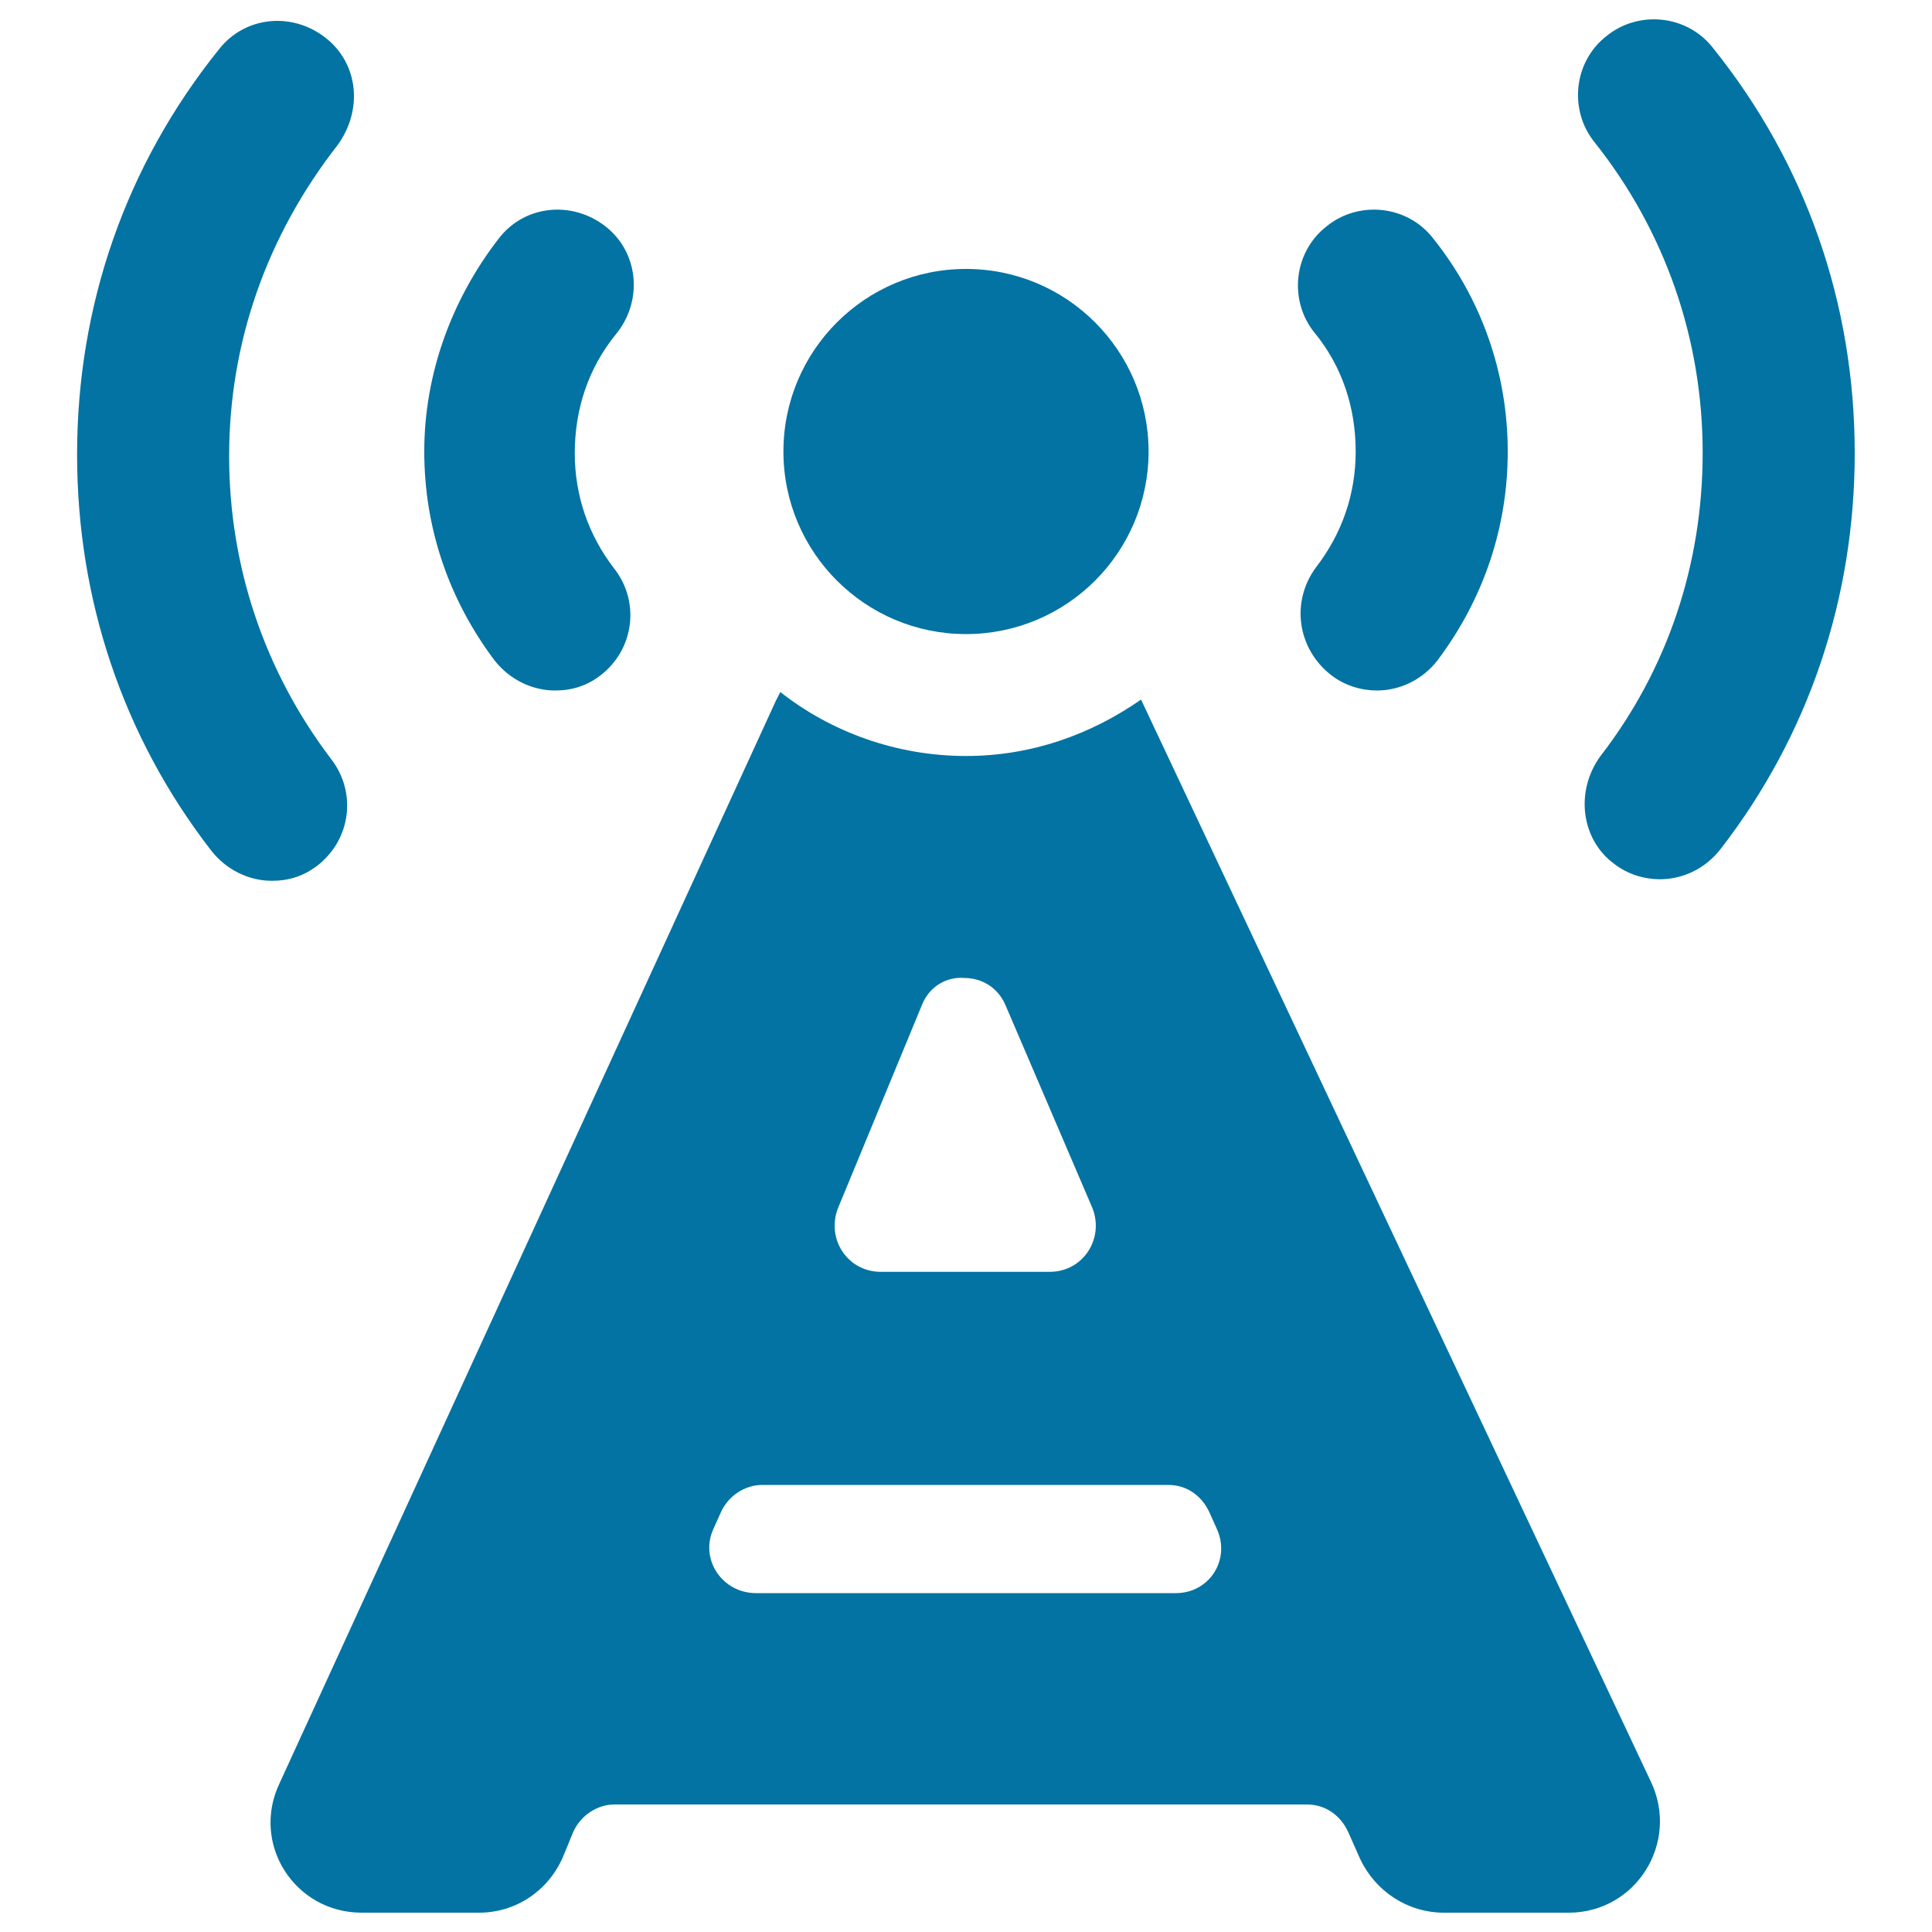
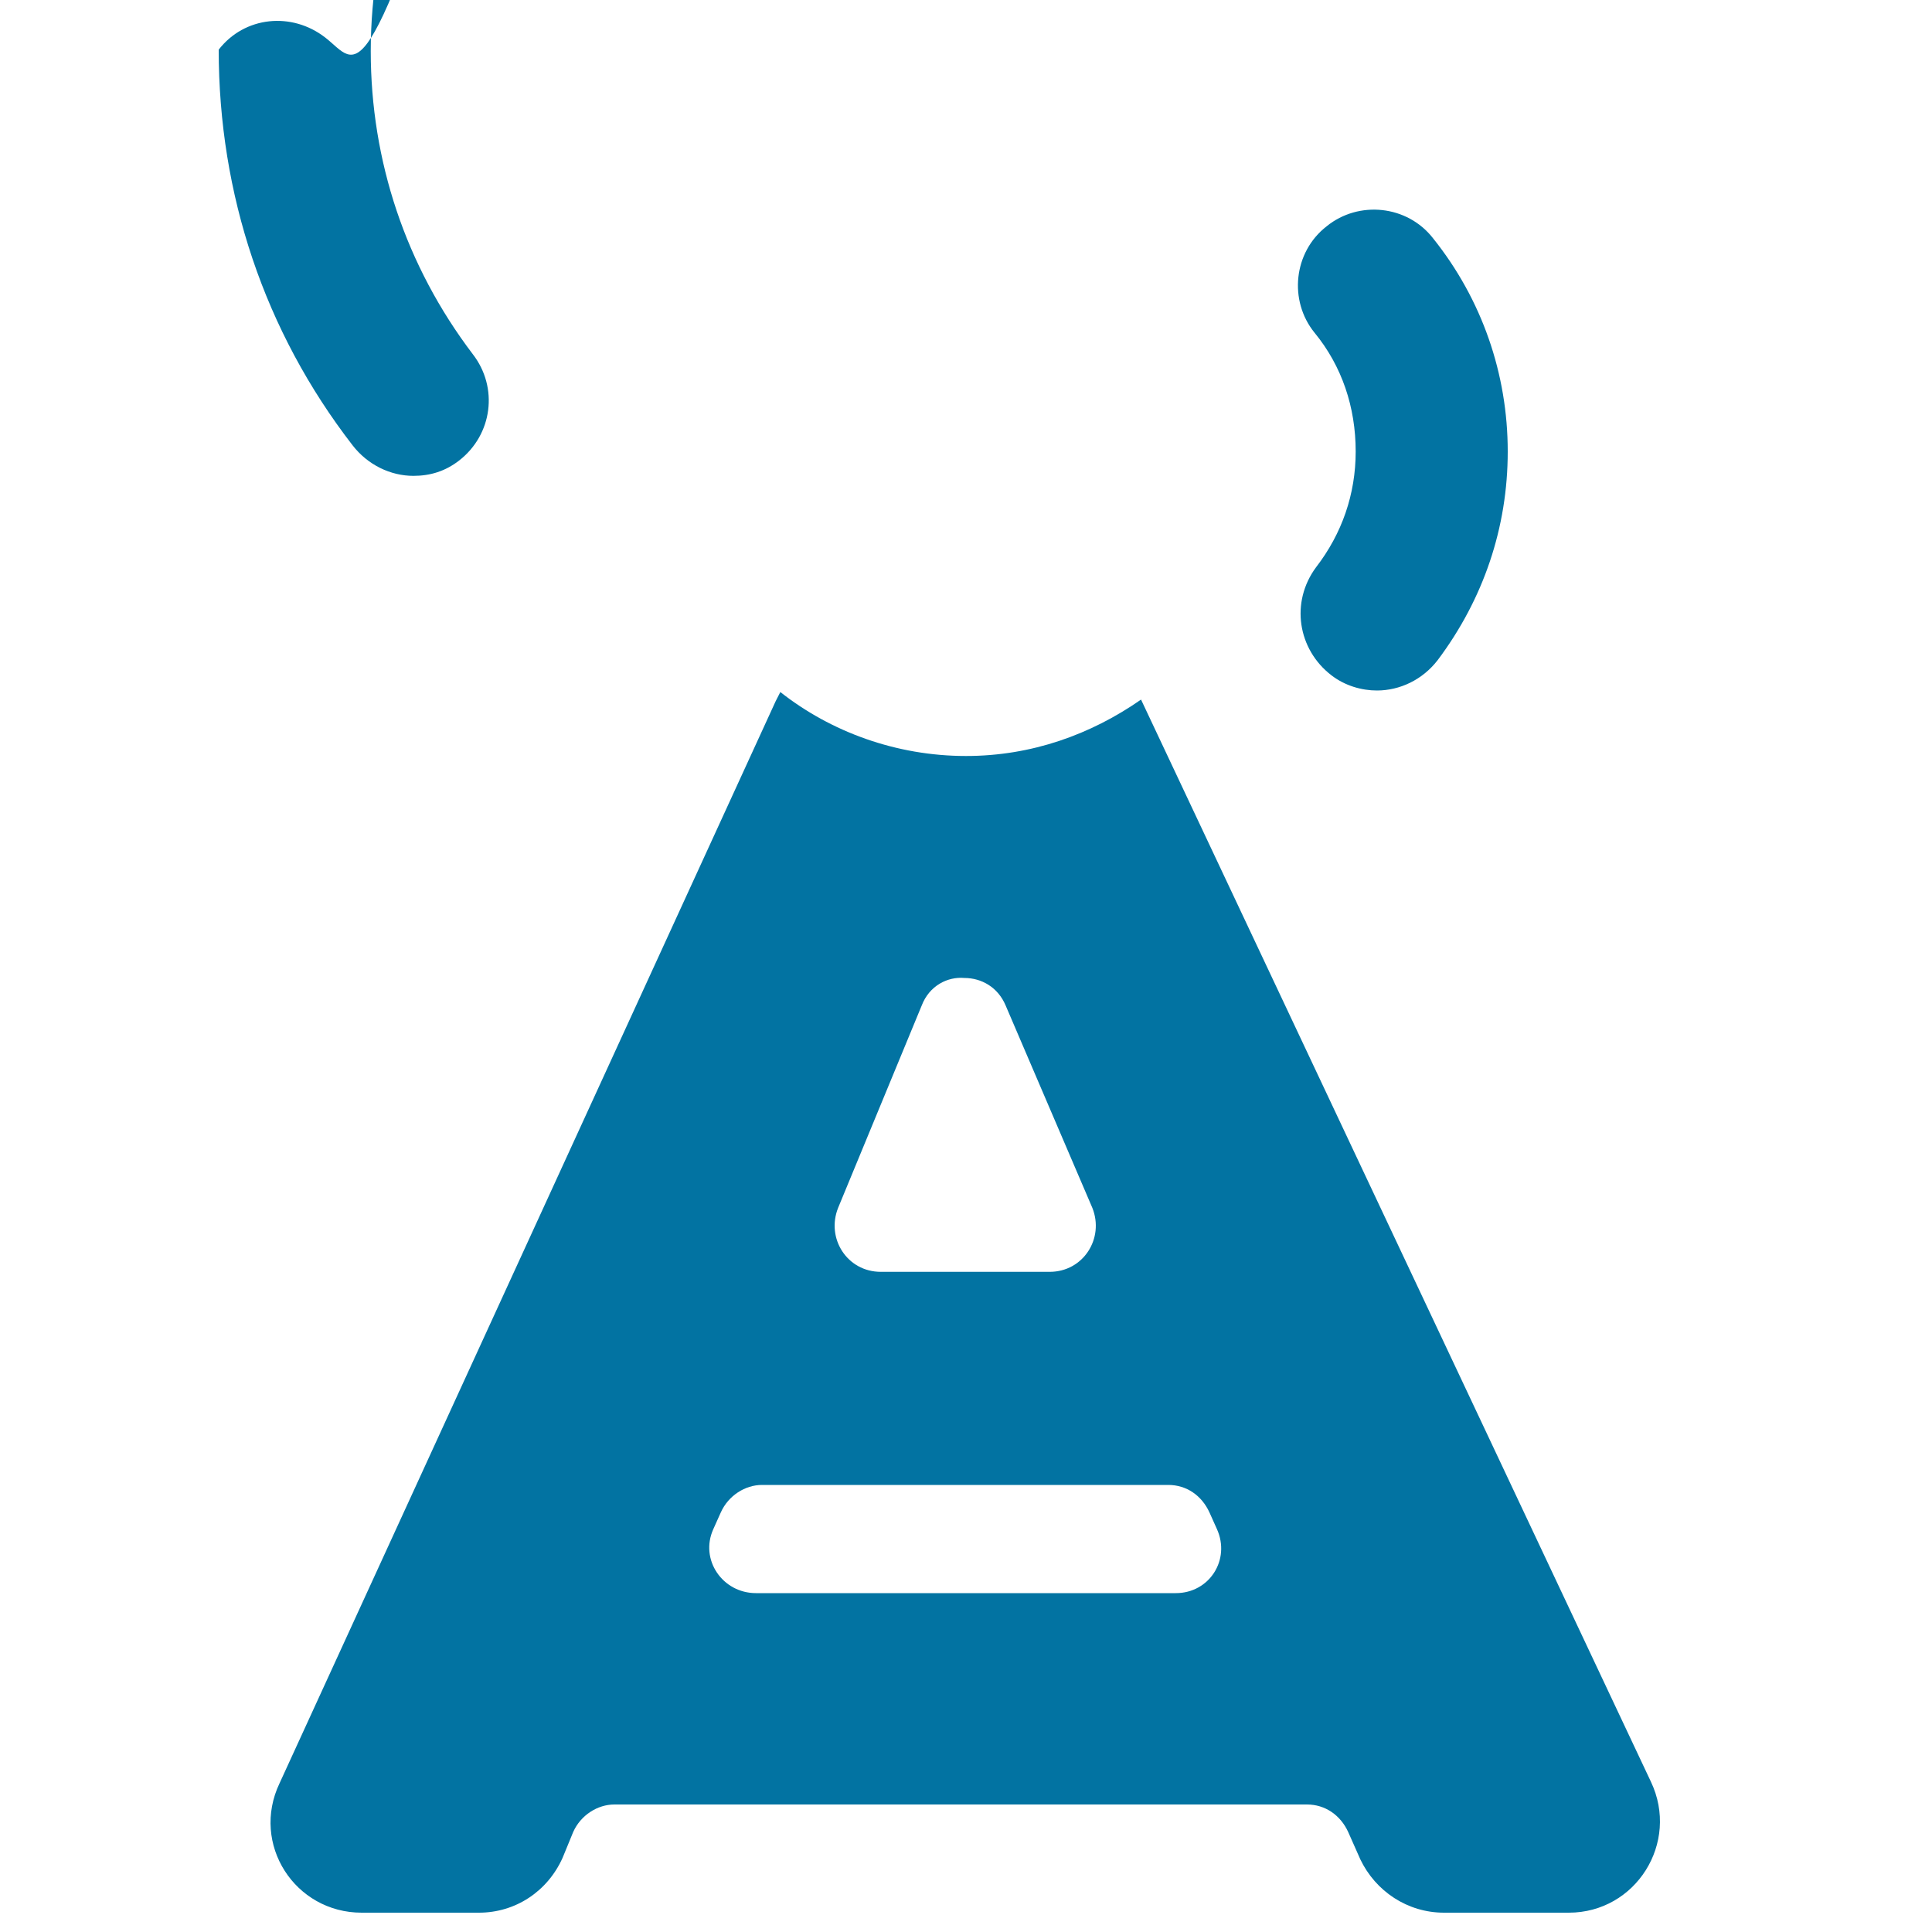
<svg xmlns="http://www.w3.org/2000/svg" viewBox="0 0 1000 1000" style="fill:#0273a2">
  <title>Tower With Signal Emission SVG icon</title>
  <g>
    <path d="M187.2,990h60.7c18.9,0,35.5-11,43.3-28.4l5.5-13.4c3.9-8.7,12.6-14.2,21.3-14.2h182h176.5c9.4,0,17.3,5.5,21.3,14.2l6.3,14.2c7.9,16.5,24.4,27.6,43.3,27.6H812c34.7,0,57.5-36.2,42.5-67.8L590.6,362.1l0,0c-26,18.1-56.7,29.2-90.6,29.2c-36.2,0-70.1-12.6-96.1-33.1c-0.8,1.6-1.6,3.2-2.4,4.7L144.7,923C129.7,954.5,152.6,990,187.2,990z M433.8,625.2l43.3-104.8c3.9-10.2,13.4-15,22.1-14.2c8.7,0,17.3,4.7,21.3,14.2l44.9,104.8c6.3,15.8-4.7,33.1-22.1,33.1H500h-44.1C438.5,658.3,427.5,641,433.8,625.2z M369.2,791.5l3.9-8.7c3.9-8.7,12.6-14.2,21.3-14.2h210.3c9.5,0,17.3,5.5,21.3,14.2l3.9,8.7c7.1,15.8-3.9,33.1-21.3,33.1H391.3C373.9,824.6,362.1,807.2,369.2,791.5z" />
-     <circle cx="500" cy="233.7" r="94.5" />
    <path d="M689.1,349.5c7.1,5.5,15.8,7.9,23.6,7.9c11.8,0,23.6-5.5,31.5-15.8c23.6-31.5,36.2-68.5,36.2-107.9c0-40.2-13.4-78.8-38.6-110.3c-13.4-17.3-38.6-19.7-55.1-6.3c-17.3,13.4-19.7,38.6-6.3,55.1c14.2,17.3,21.3,38.6,21.3,61.5c0,22.1-7.1,42.5-20.5,59.9C667.8,311.7,671.7,336.1,689.1,349.5z" />
-     <path d="M835.6,447.2c7.1,5.5,15.8,7.9,23.6,7.9c11.8,0,23.6-5.5,31.5-15.8c45.7-59.1,69.3-130,69.3-204.8c0-77.2-25.2-149.7-73.3-209.6c-13.4-17.3-38.6-19.7-55.1-6.3C814.3,32,812,57.2,825.4,73.7c36.3,45.7,55.9,101.6,55.9,160.7c0,57.5-18.1,111.9-52.8,156.8C815.1,409.4,818.3,434.6,835.6,447.2z" />
-     <path d="M313.3,117.1c-17.3-13.4-41.8-11-55.1,6.3c-24.4,31.5-38.6,70.1-38.6,110.3c0,39.4,12.6,76.4,36.2,107.9c7.9,10.2,19.7,15.8,31.5,15.8c8.7,0,16.5-2.4,23.6-7.9c17.3-13.4,20.5-37.8,7.1-55.1c-13.4-17.3-20.5-37.8-20.5-59.9c0-22.8,7.1-44.1,21.3-61.5C333,155.7,330.6,130.5,313.3,117.1z" />
-     <path d="M168.3,19.4C151,6,126.6,8.4,113.2,25.7C65.1,85.6,39.9,158,39.9,235.3c0,74.8,23.6,145.7,69.3,204.8c7.9,10.2,19.7,15.8,31.5,15.8c8.7,0,16.5-2.4,23.6-7.9c17.3-13.4,20.5-37.8,7.1-55.1c-34.7-45.7-52.8-100.1-52.8-156.8c0-59.1,19.7-114.2,55.9-160.7C188,57.2,185.7,32.8,168.3,19.4z" />
+     <path d="M168.3,19.4C151,6,126.6,8.4,113.2,25.7c0,74.8,23.6,145.7,69.3,204.8c7.9,10.2,19.7,15.8,31.5,15.8c8.7,0,16.5-2.4,23.6-7.9c17.3-13.4,20.5-37.8,7.1-55.1c-34.7-45.7-52.8-100.1-52.8-156.8c0-59.1,19.7-114.2,55.9-160.7C188,57.2,185.7,32.8,168.3,19.4z" />
  </g>
</svg>